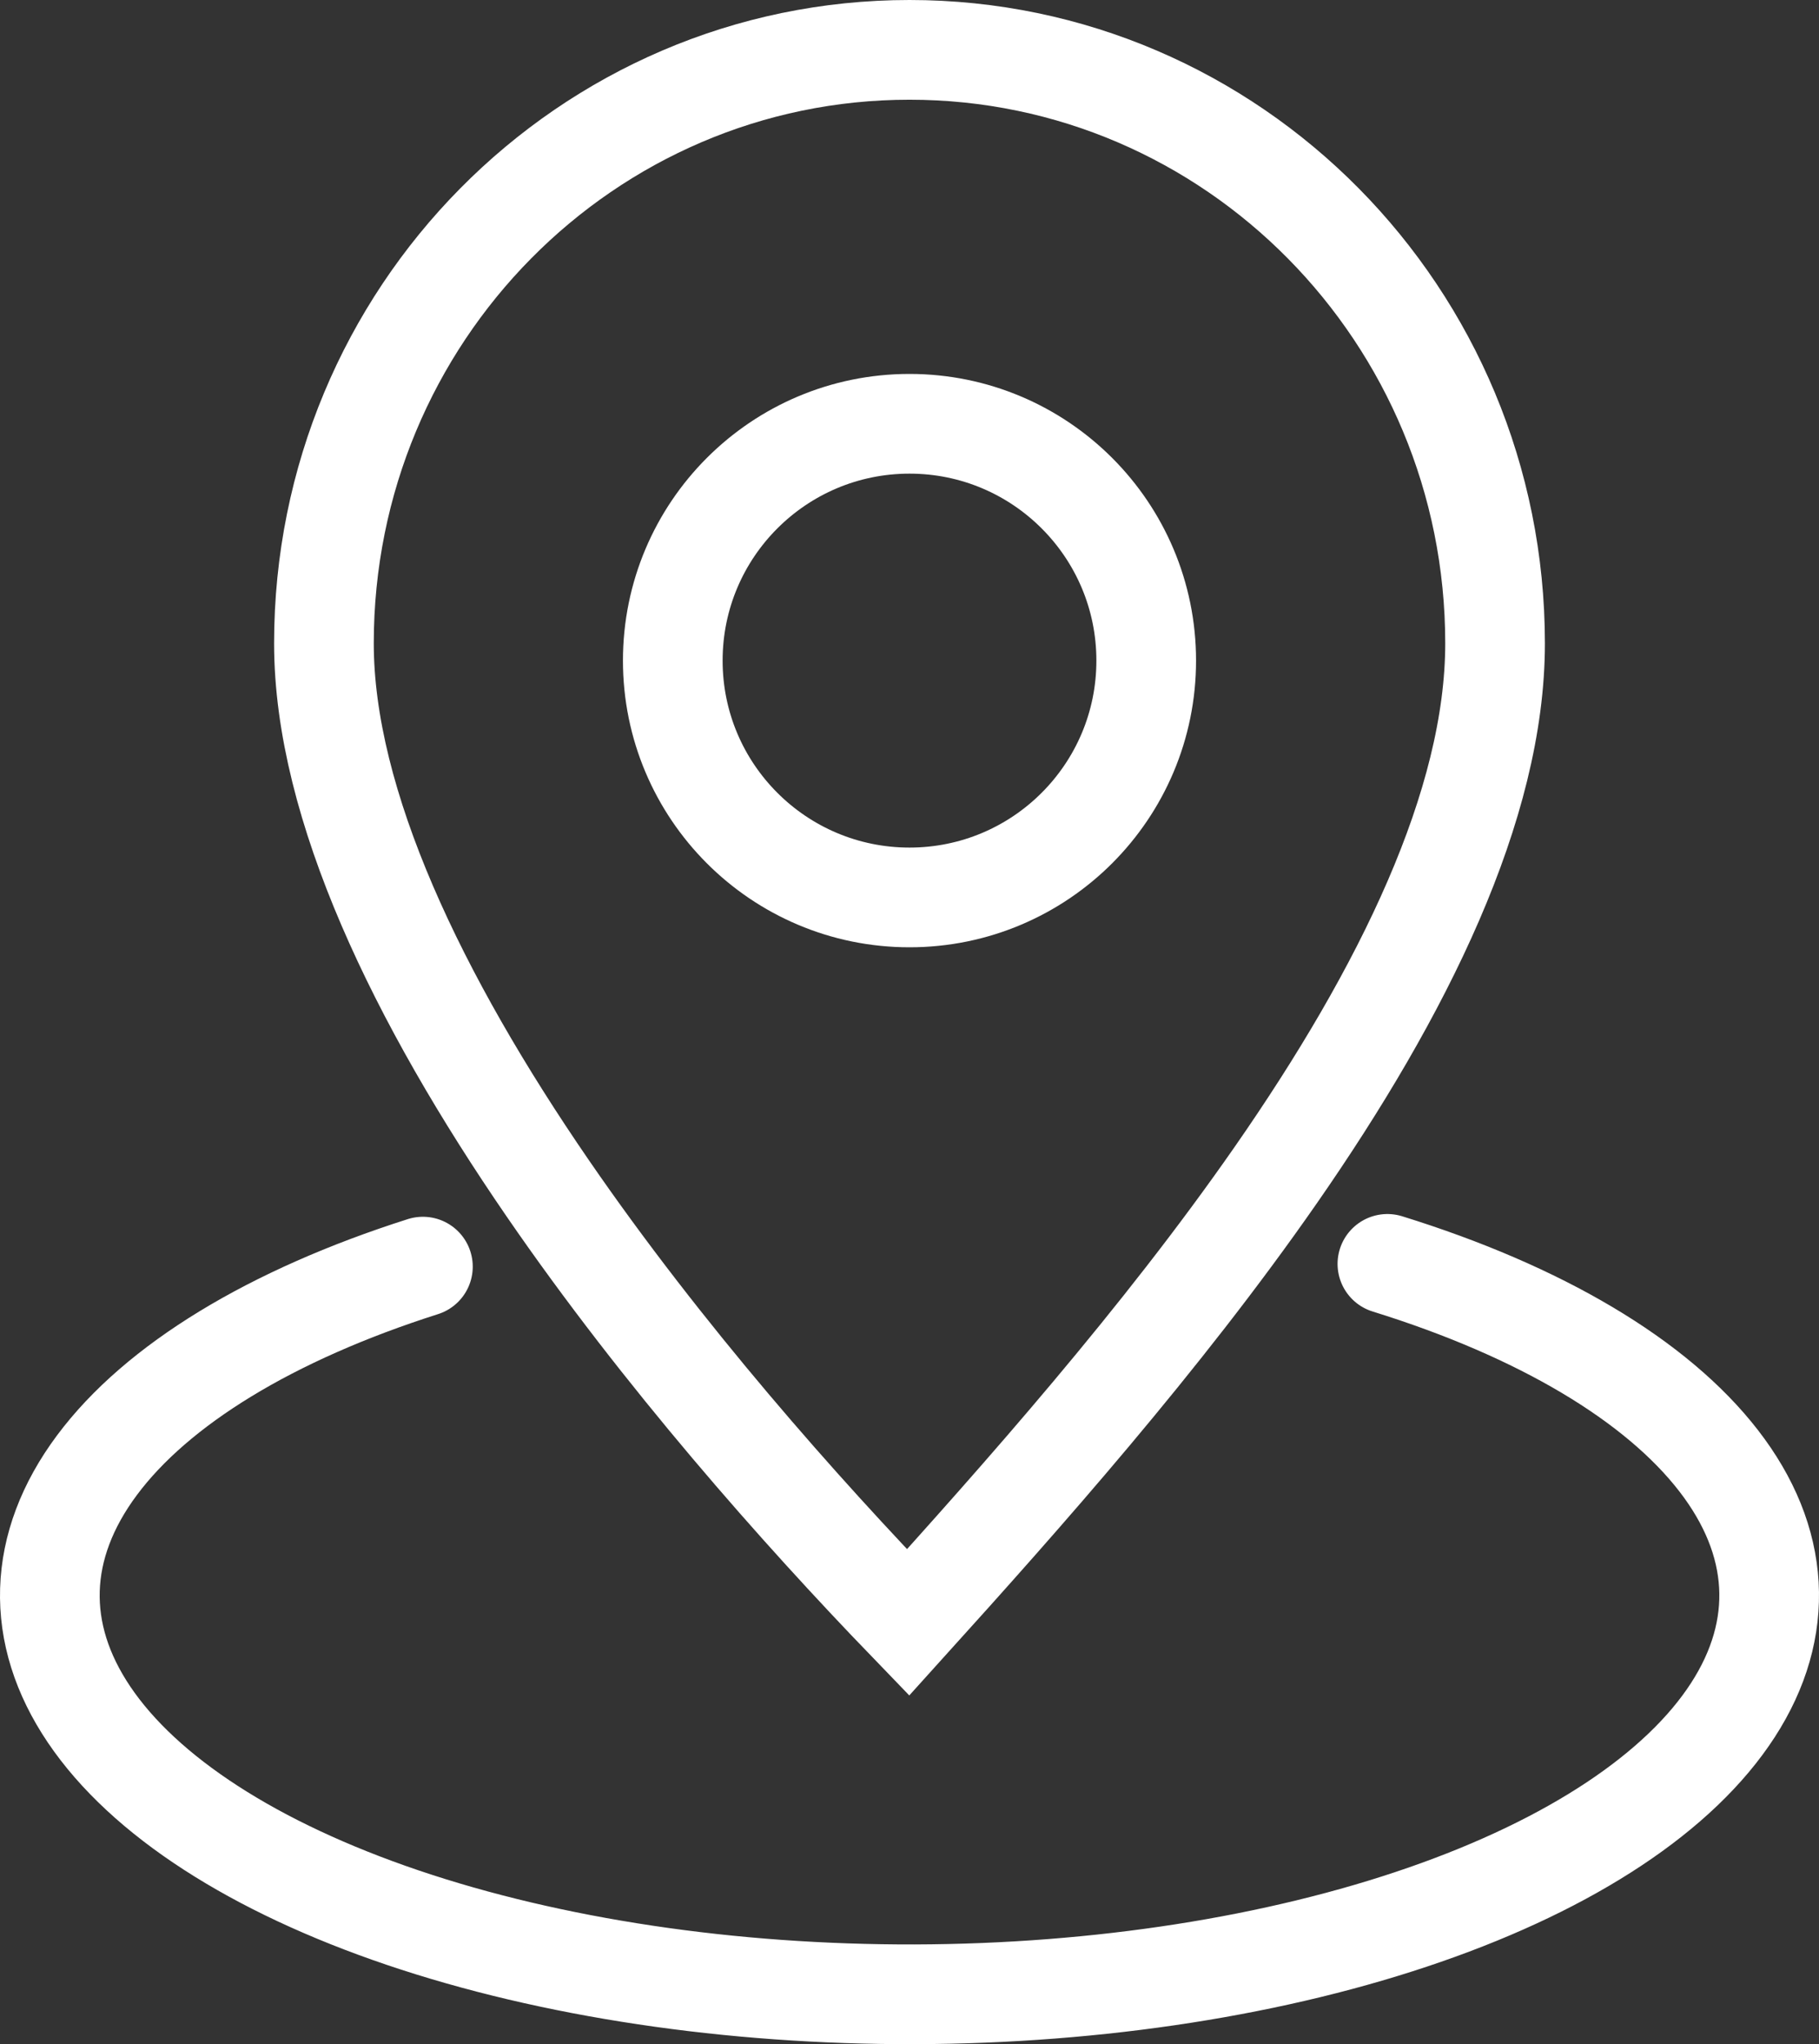
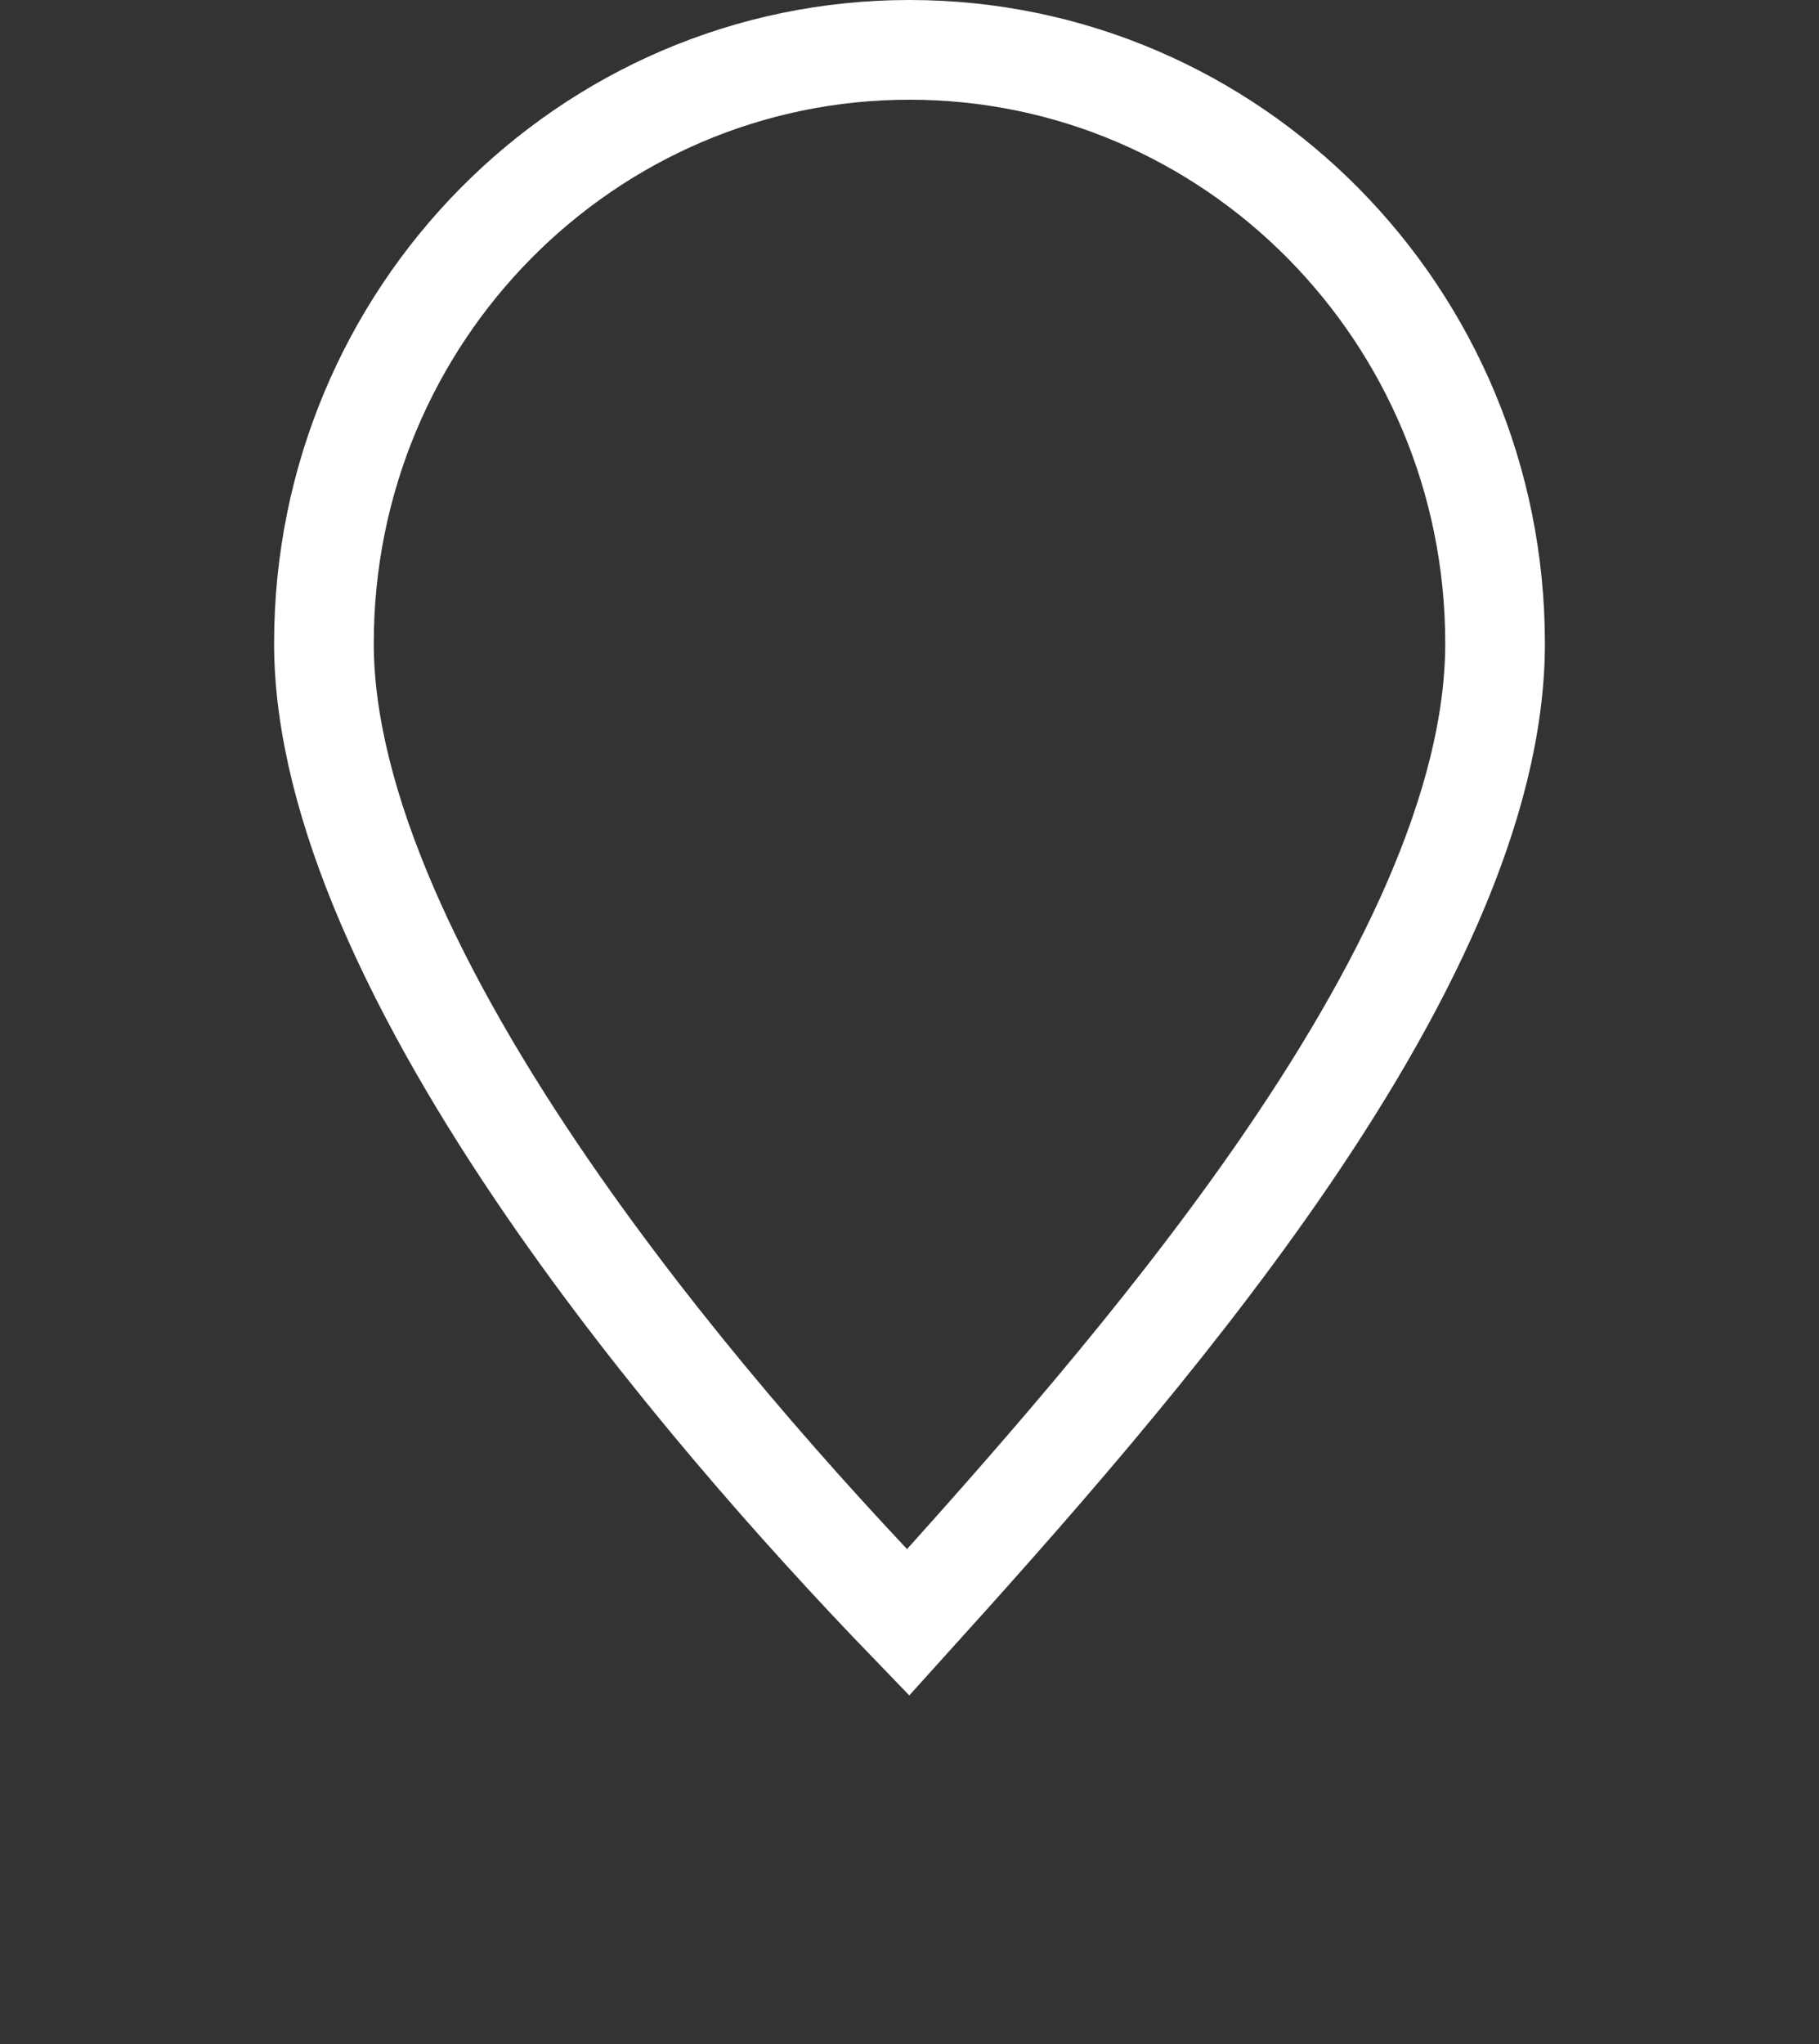
<svg xmlns="http://www.w3.org/2000/svg" width="73" height="82" viewBox="0 0 73 82" fill="none">
  <rect x="0" y="0" width="73" height="82" fill="#333333" stroke="none" />
  <path d="M60 25.807C60 32.282 56.335 39.754 51.194 47.144C46.591 53.76 41.016 60.023 36.443 65.082C32.102 60.587 26.585 54.365 21.983 47.67C16.782 40.103 13 32.286 13 25.807C13 12.636 23.544 2 36.5 2C49.456 2 60 12.636 60 25.807Z" stroke="white" stroke-width="4" />
-   <circle cx="36.5" cy="26.5" r="9.5" stroke="white" stroke-width="4" />
-   <path d="M55.679 50.7C61.816 52.603 66.474 55.369 68.969 58.592C71.465 61.814 71.666 65.322 69.543 68.601C67.42 71.88 63.085 74.757 57.175 76.808C51.266 78.86 44.093 79.979 36.711 80C29.328 80.02 22.127 78.943 16.163 76.925C10.2 74.906 5.79 72.054 3.581 68.788C1.372 65.521 1.48 62.012 3.891 58.776C6.301 55.54 10.886 52.748 16.972 50.81" stroke="white" stroke-width="4" stroke-linecap="round" />
</svg>